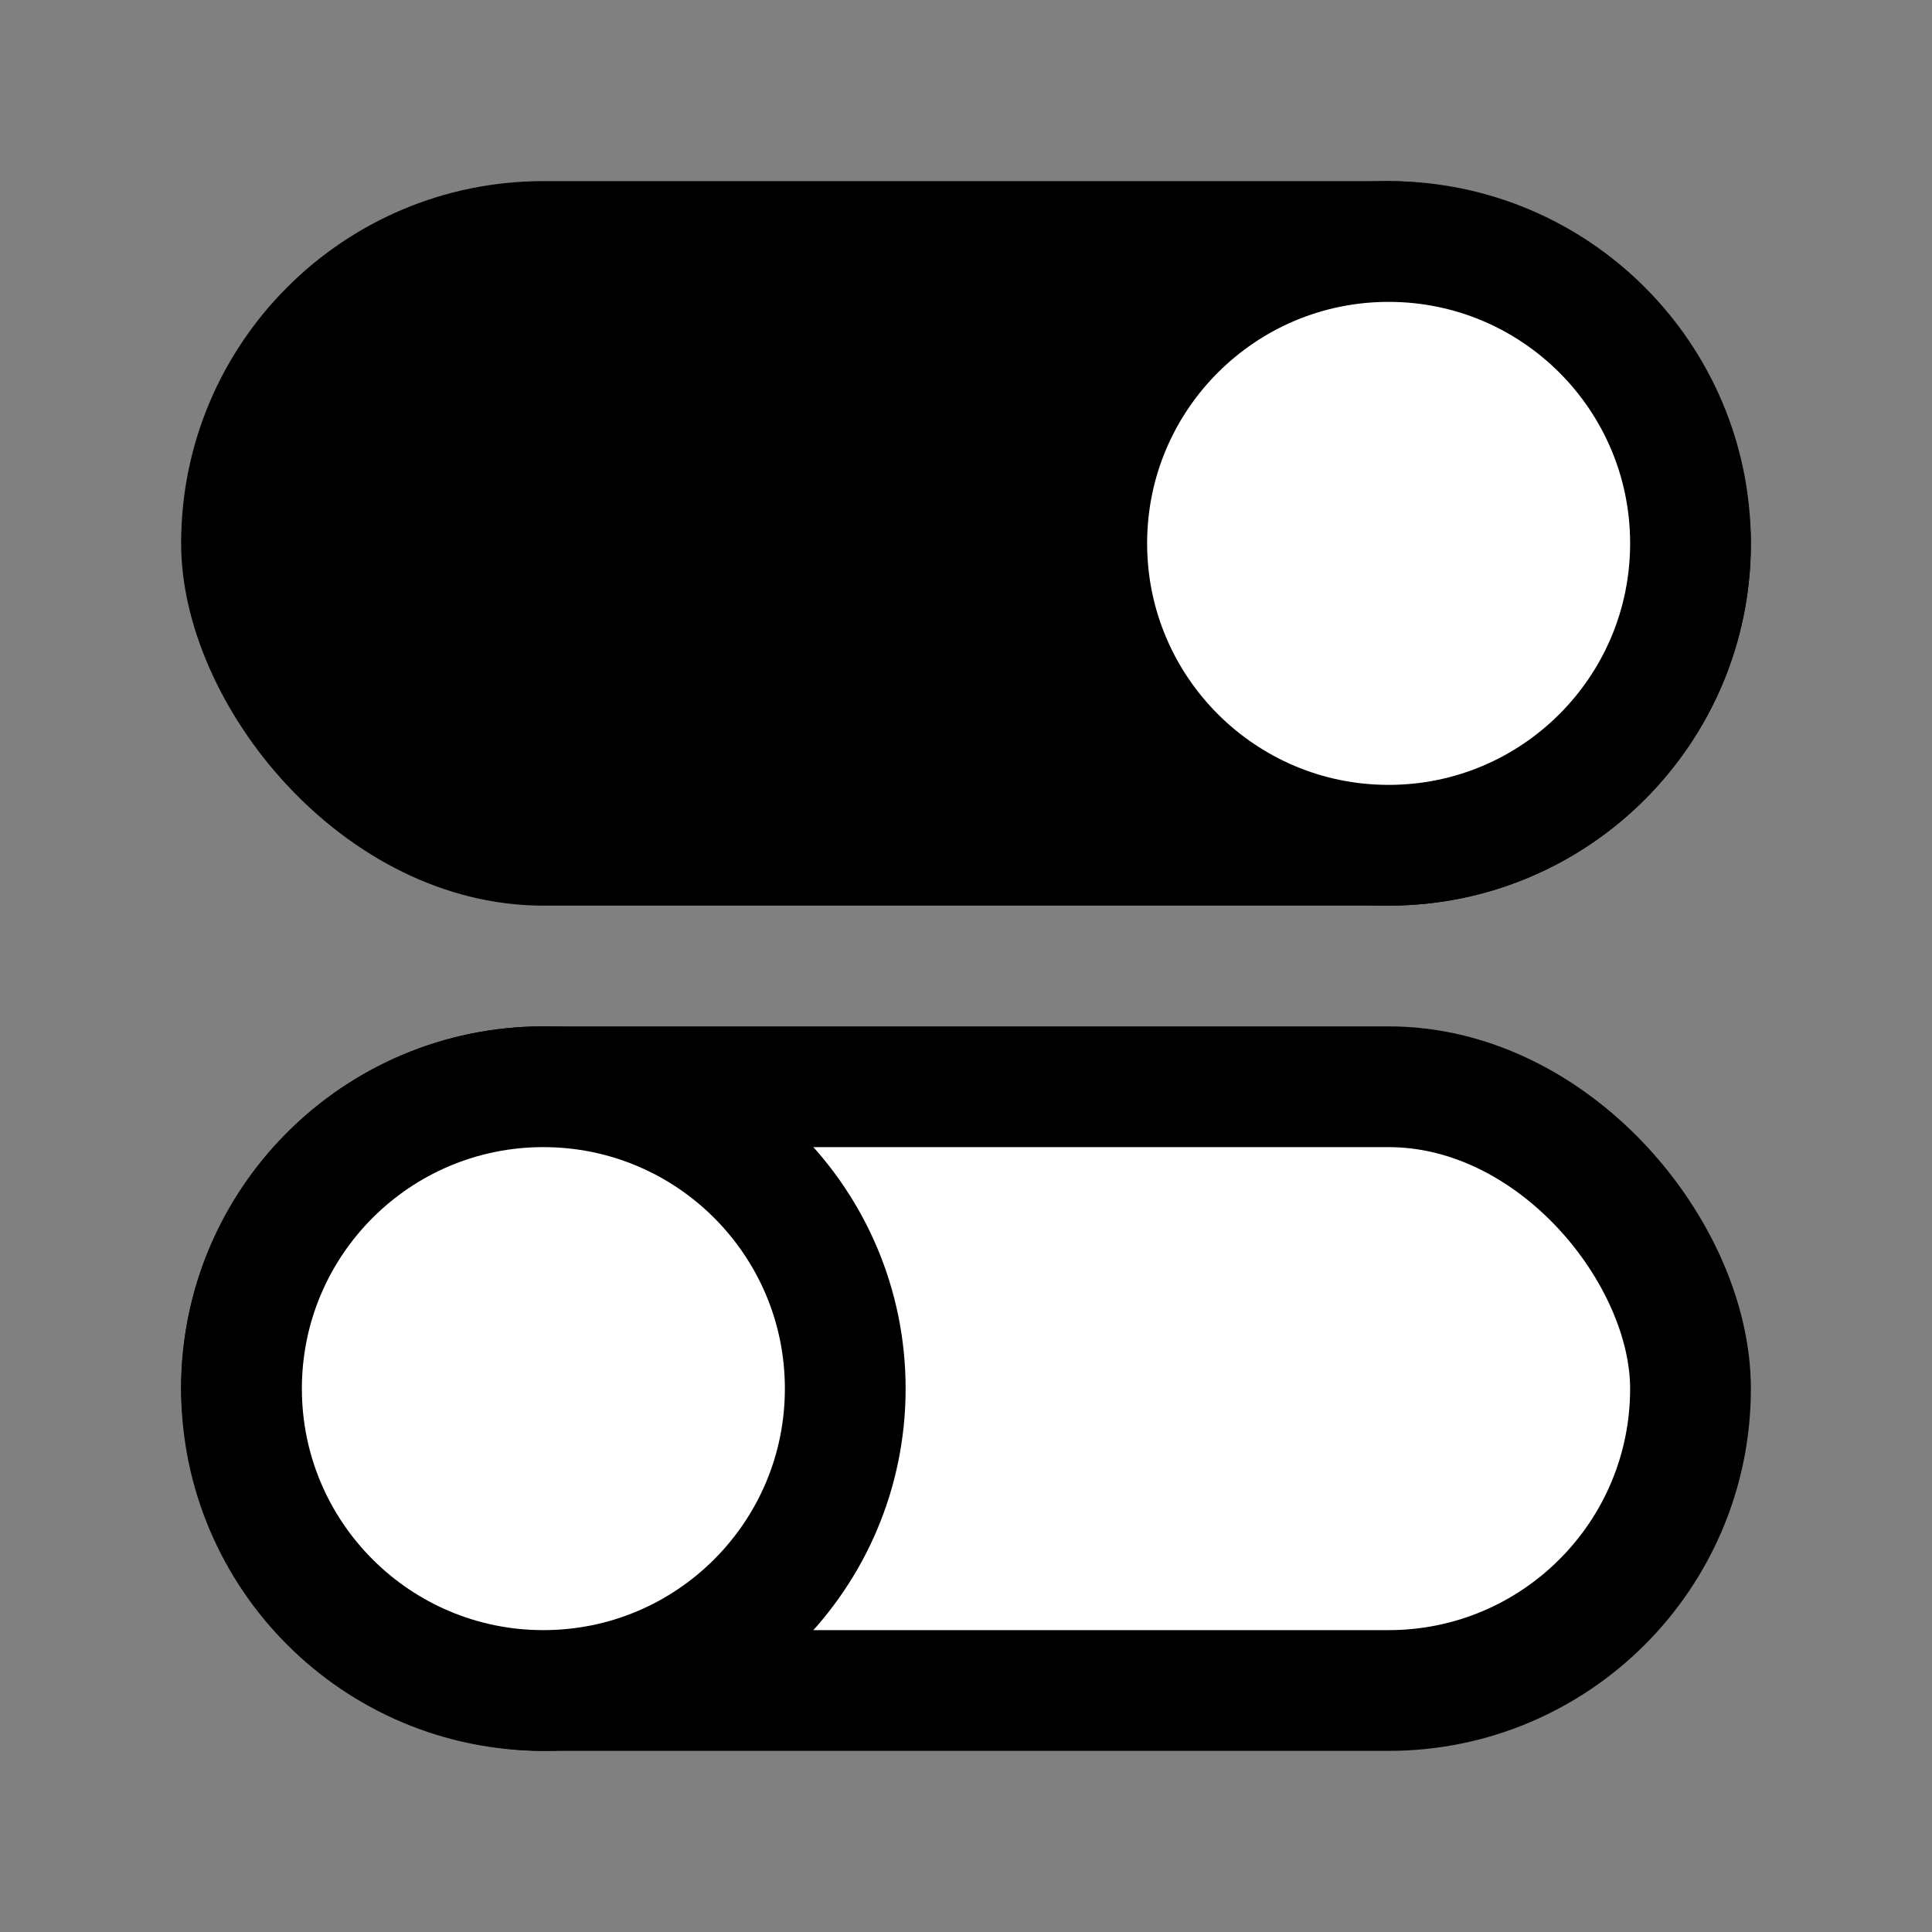
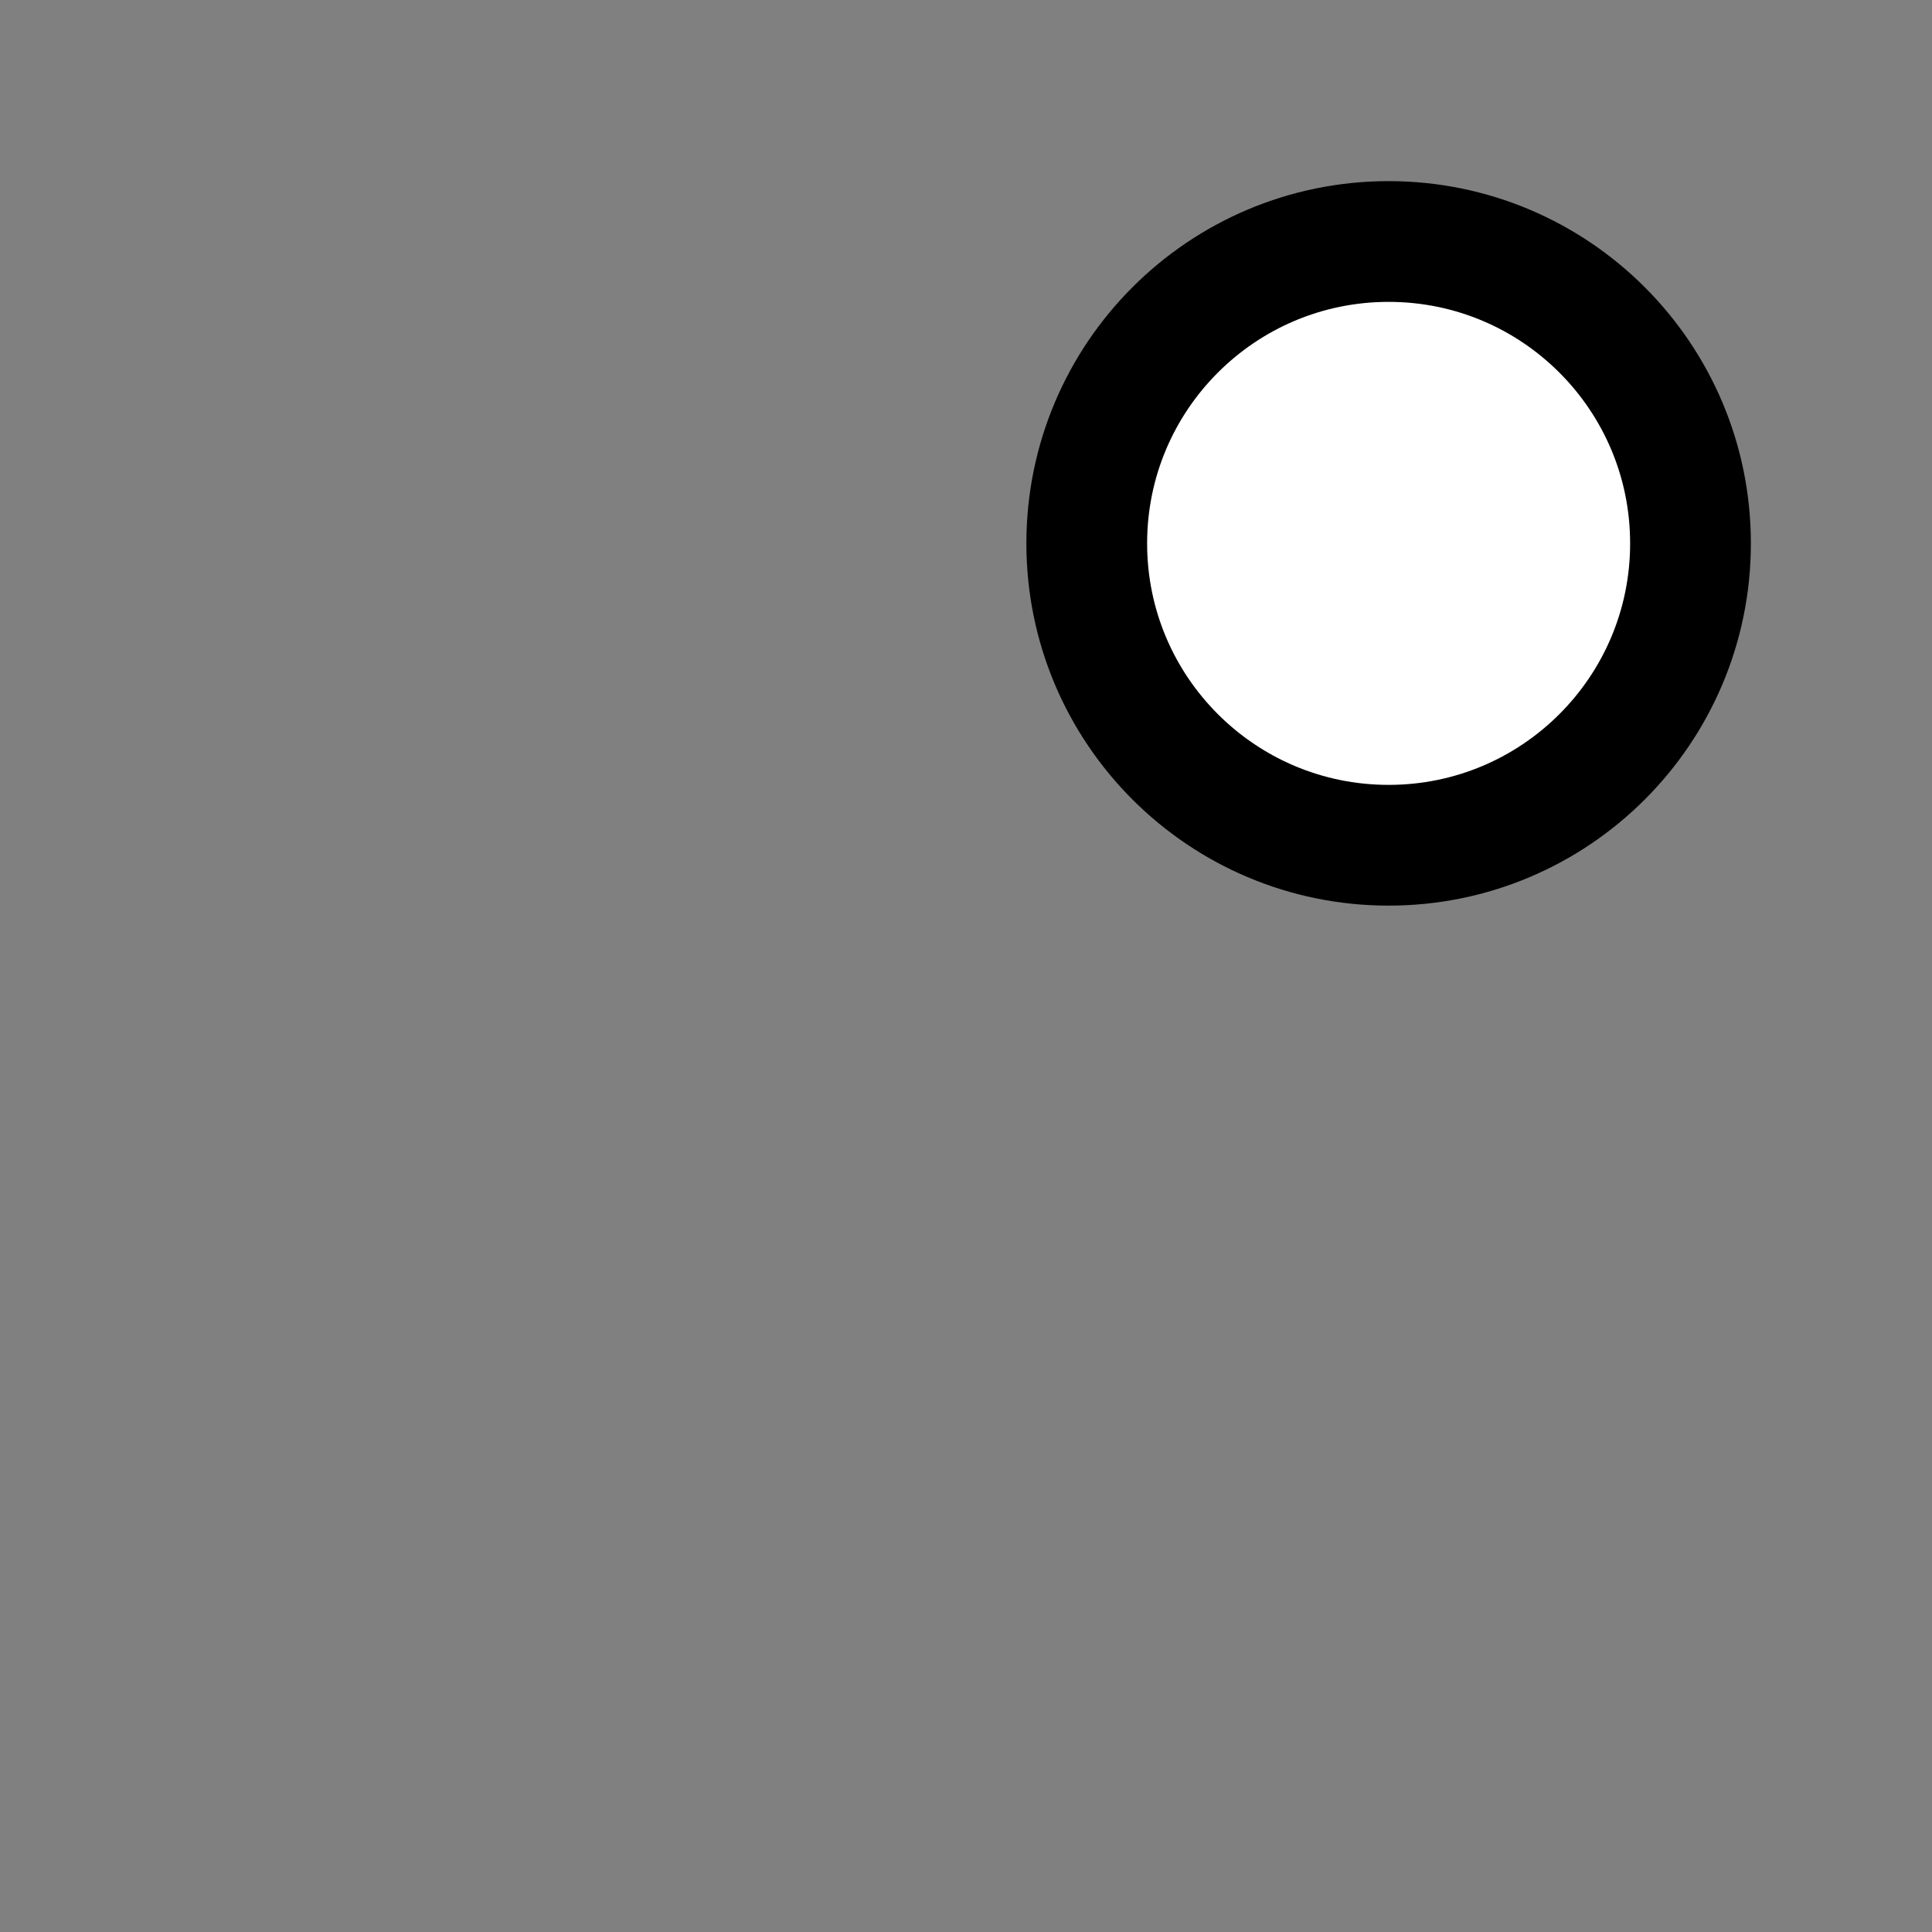
<svg xmlns="http://www.w3.org/2000/svg" width="56" height="56" viewBox="0 0 56 56" fill="none">
  <rect x="0" y="0" width="56" height="56" fill="#808080" stroke="none" />
-   <rect x="5.25" y="5.25" width="45.5" height="21" rx="10.5" fill="#007AFF" style="fill:#007AFF;fill:color(display-p3 0 0.478 1);fill-opacity:1;" />
-   <rect x="7" y="31.5" width="42" height="17.5" rx="8.75" fill="white" stroke="#007AFF" style="fill:white;fill-opacity:1;stroke:#007AFF;stroke:color(display-p3 0 0.478 1);stroke-opacity:1;" stroke-width="3.5" />
-   <path d="M15.75 31.5C10.918 31.5 7 35.417 7 40.25C7 45.083 10.918 49 15.75 49C20.582 49 24.5 45.083 24.5 40.25C24.5 35.417 20.582 31.5 15.75 31.5Z" fill="white" stroke="#007AFF" style="fill:white;fill-opacity:1;stroke:#007AFF;stroke:color(display-p3 0 0.478 1);stroke-opacity:1;" stroke-width="3.5" />
  <path d="M40.25 7C45.083 7 49 10.918 49 15.75C49 20.582 45.083 24.5 40.25 24.5C35.417 24.5 31.5 20.582 31.5 15.75C31.5 10.918 35.417 7 40.25 7Z" fill="white" stroke="#007AFF" style="fill:white;fill-opacity:1;stroke:#007AFF;stroke:color(display-p3 0 0.478 1);stroke-opacity:1;" stroke-width="3.5" />
</svg>